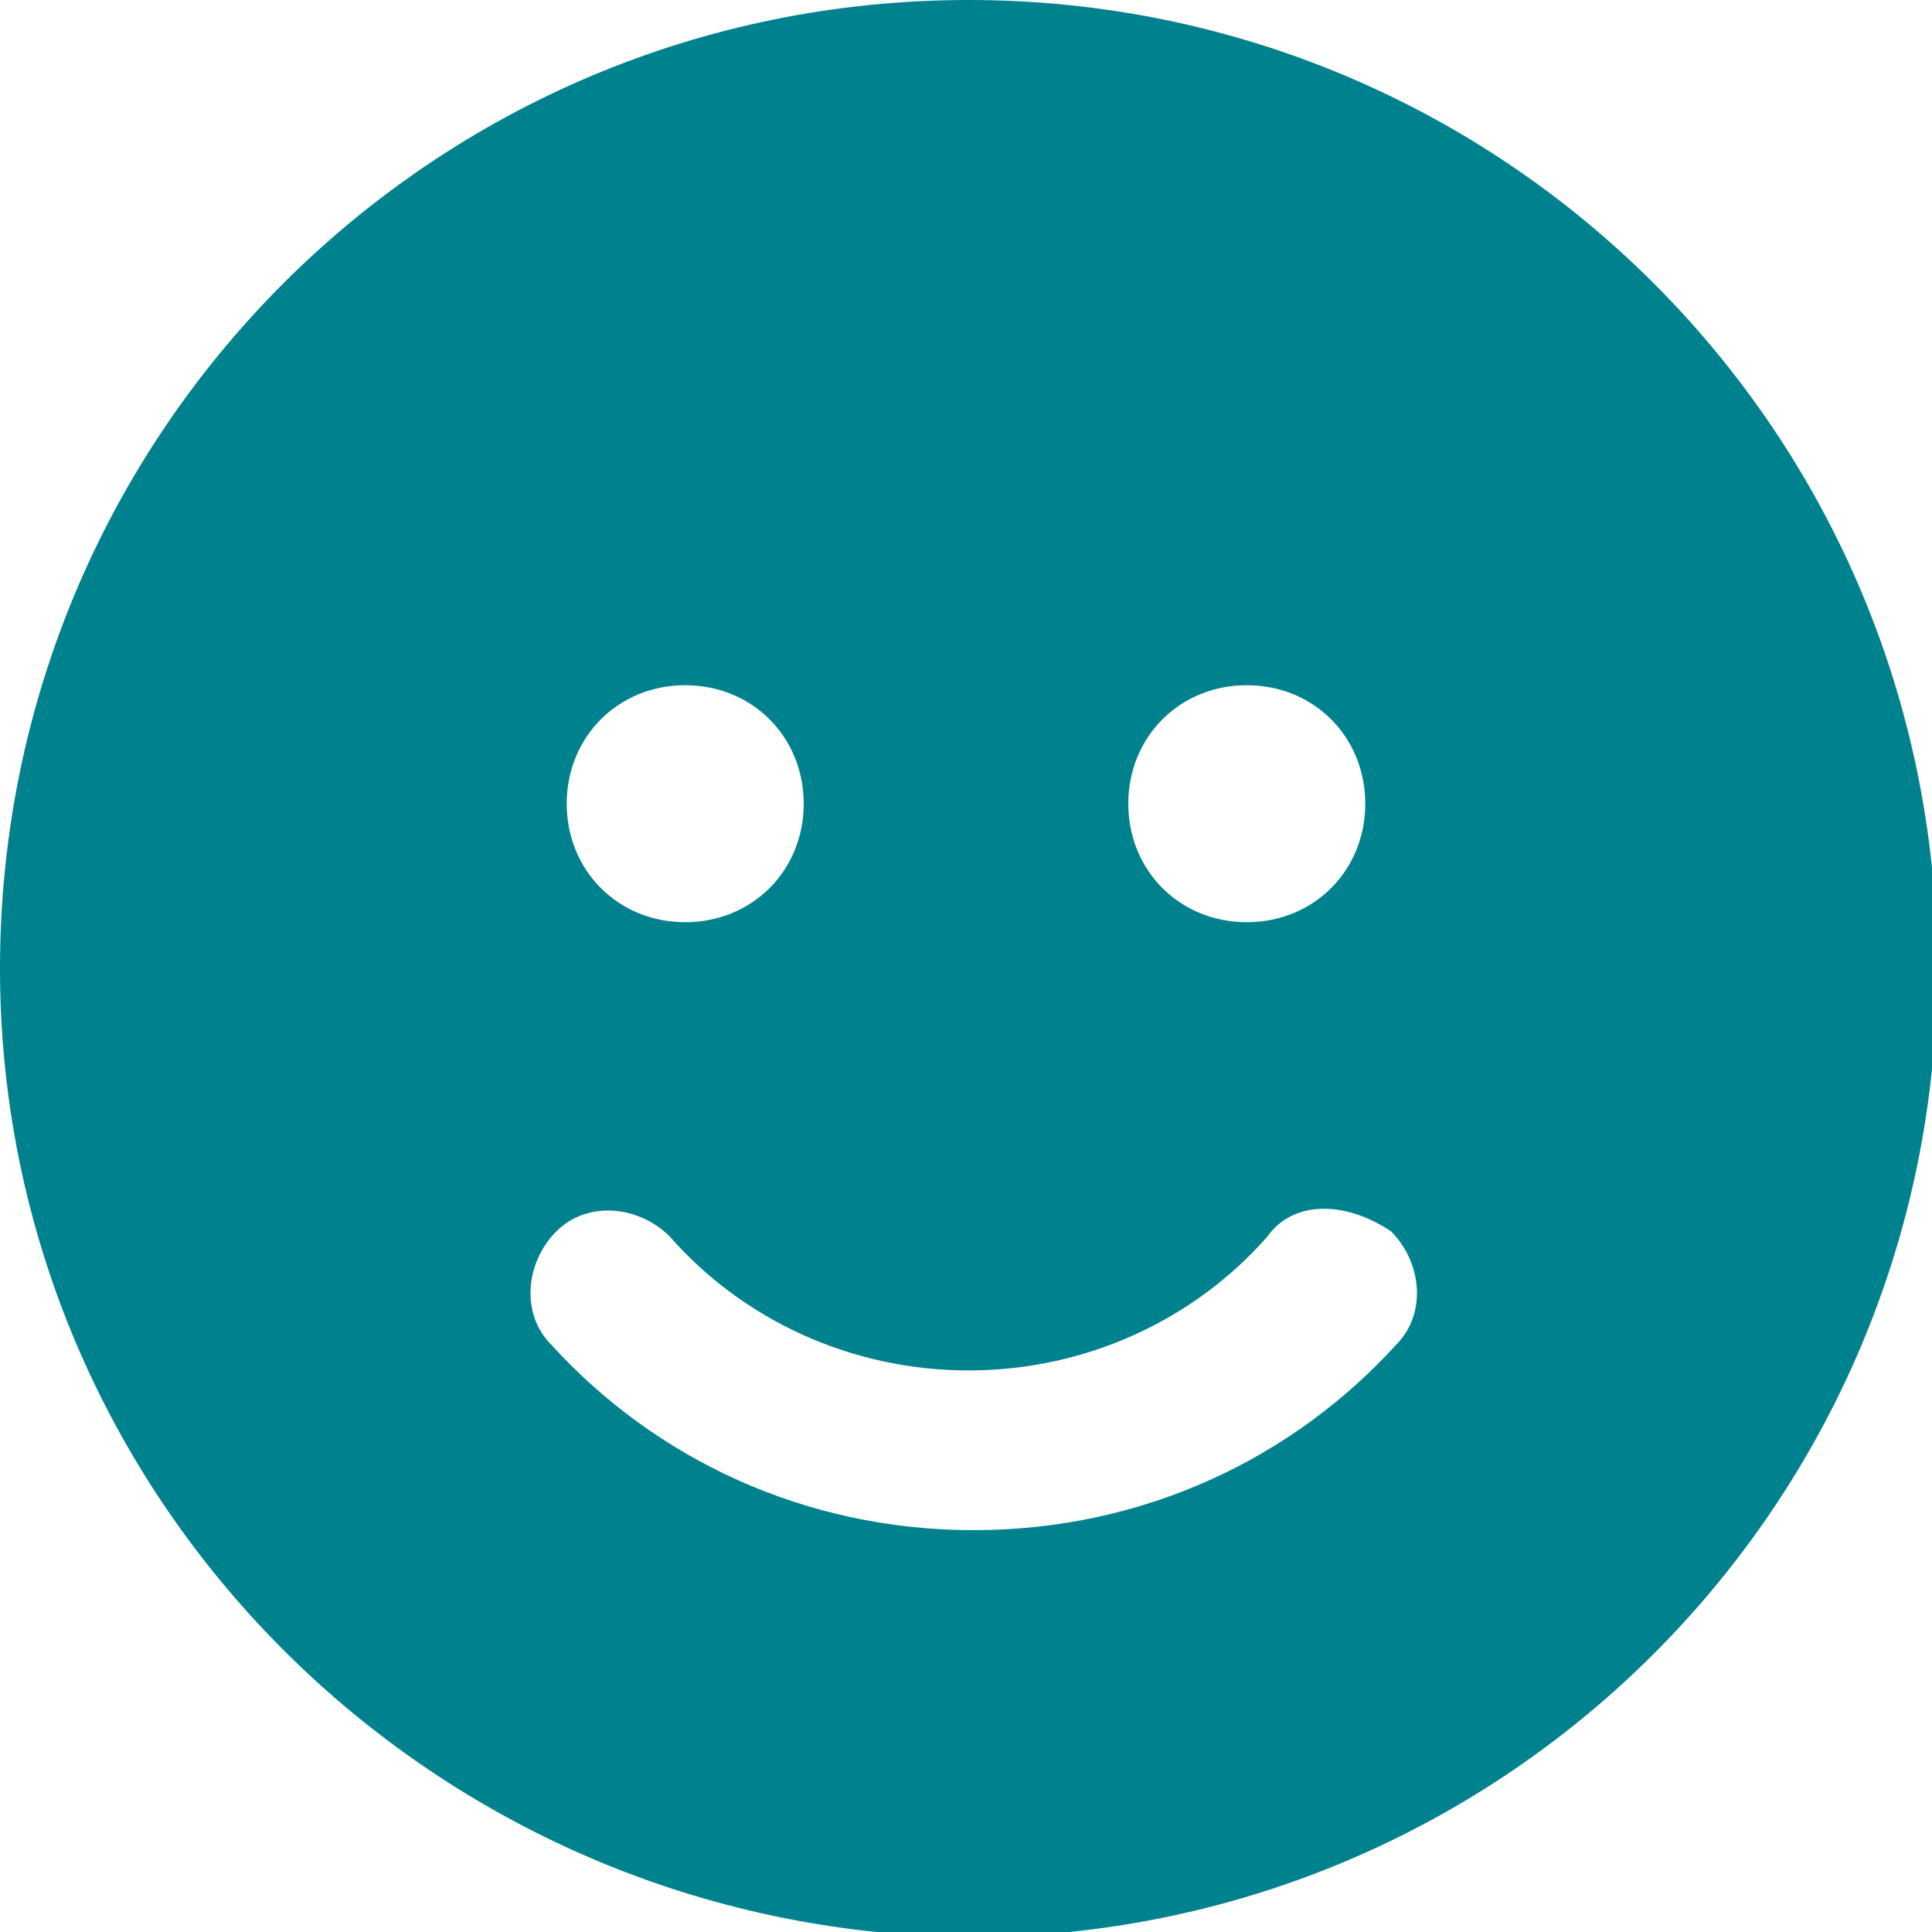
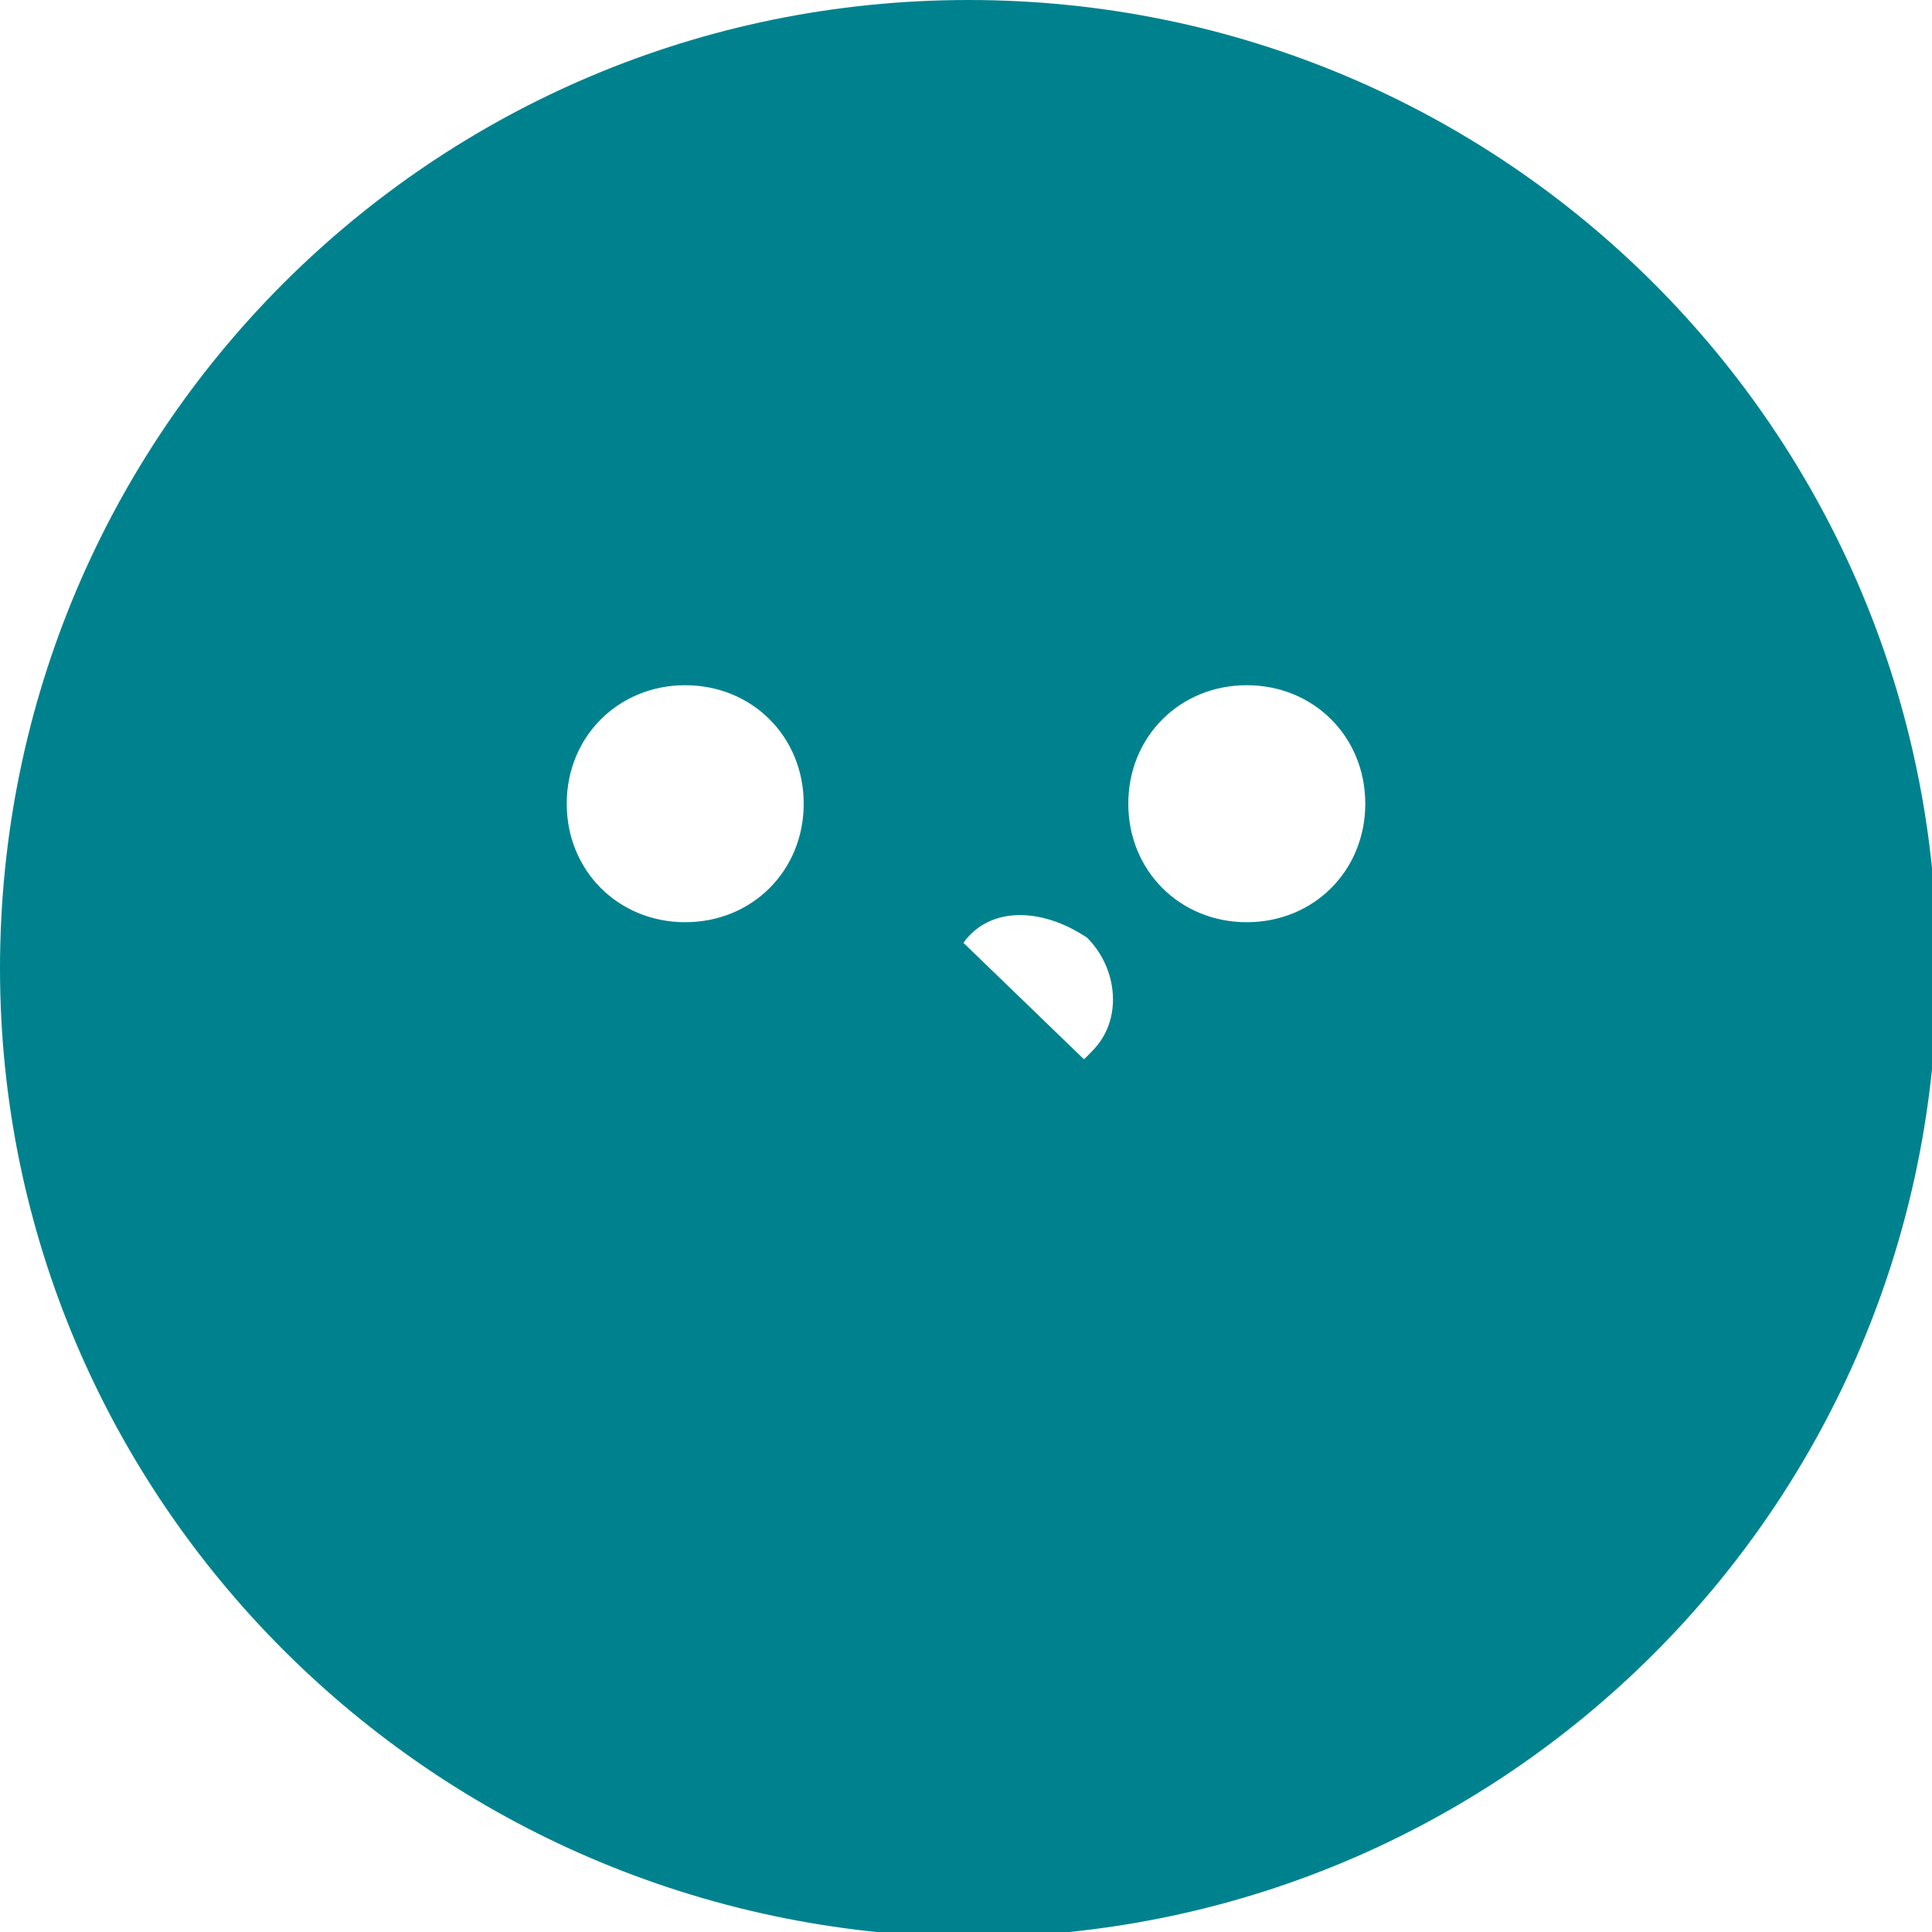
<svg xmlns="http://www.w3.org/2000/svg" version="1.1" id="Слой_1" x="0" y="0" viewBox="0 0 37.5 37.5" xml:space="preserve">
-   <path d="M18.8 0c10.4 0 18.8 8.4 18.8 18.8s-8.4 18.8-18.8 18.8C8.4 37.5 0 29.1 0 18.8 0 8.4 8.4 0 18.8 0zm5.8 24c-1.4 1.6-3.5 2.6-5.8 2.6s-4.4-1-5.8-2.6c-.6-.6-1.6-.7-2.2-.1-.6.6-.7 1.6-.1 2.2 2 2.2 4.9 3.6 8.2 3.6s6.2-1.4 8.2-3.6c.6-.6.5-1.6-.1-2.2-.9-.6-1.9-.6-2.4.1zM13.3 13.3c-1.3 0-2.3 1-2.3 2.3s1 2.3 2.3 2.3c1.3 0 2.3-1 2.3-2.3s-1-2.3-2.3-2.3zm10.9 0c-1.3 0-2.3 1-2.3 2.3s1 2.3 2.3 2.3c1.3 0 2.3-1 2.3-2.3s-1-2.3-2.3-2.3z" fill="#00828E" />
+   <path d="M18.8 0c10.4 0 18.8 8.4 18.8 18.8s-8.4 18.8-18.8 18.8C8.4 37.5 0 29.1 0 18.8 0 8.4 8.4 0 18.8 0zm5.8 24c-1.4 1.6-3.5 2.6-5.8 2.6s-4.4-1-5.8-2.6s6.2-1.4 8.2-3.6c.6-.6.5-1.6-.1-2.2-.9-.6-1.9-.6-2.4.1zM13.3 13.3c-1.3 0-2.3 1-2.3 2.3s1 2.3 2.3 2.3c1.3 0 2.3-1 2.3-2.3s-1-2.3-2.3-2.3zm10.9 0c-1.3 0-2.3 1-2.3 2.3s1 2.3 2.3 2.3c1.3 0 2.3-1 2.3-2.3s-1-2.3-2.3-2.3z" fill="#00828E" />
</svg>